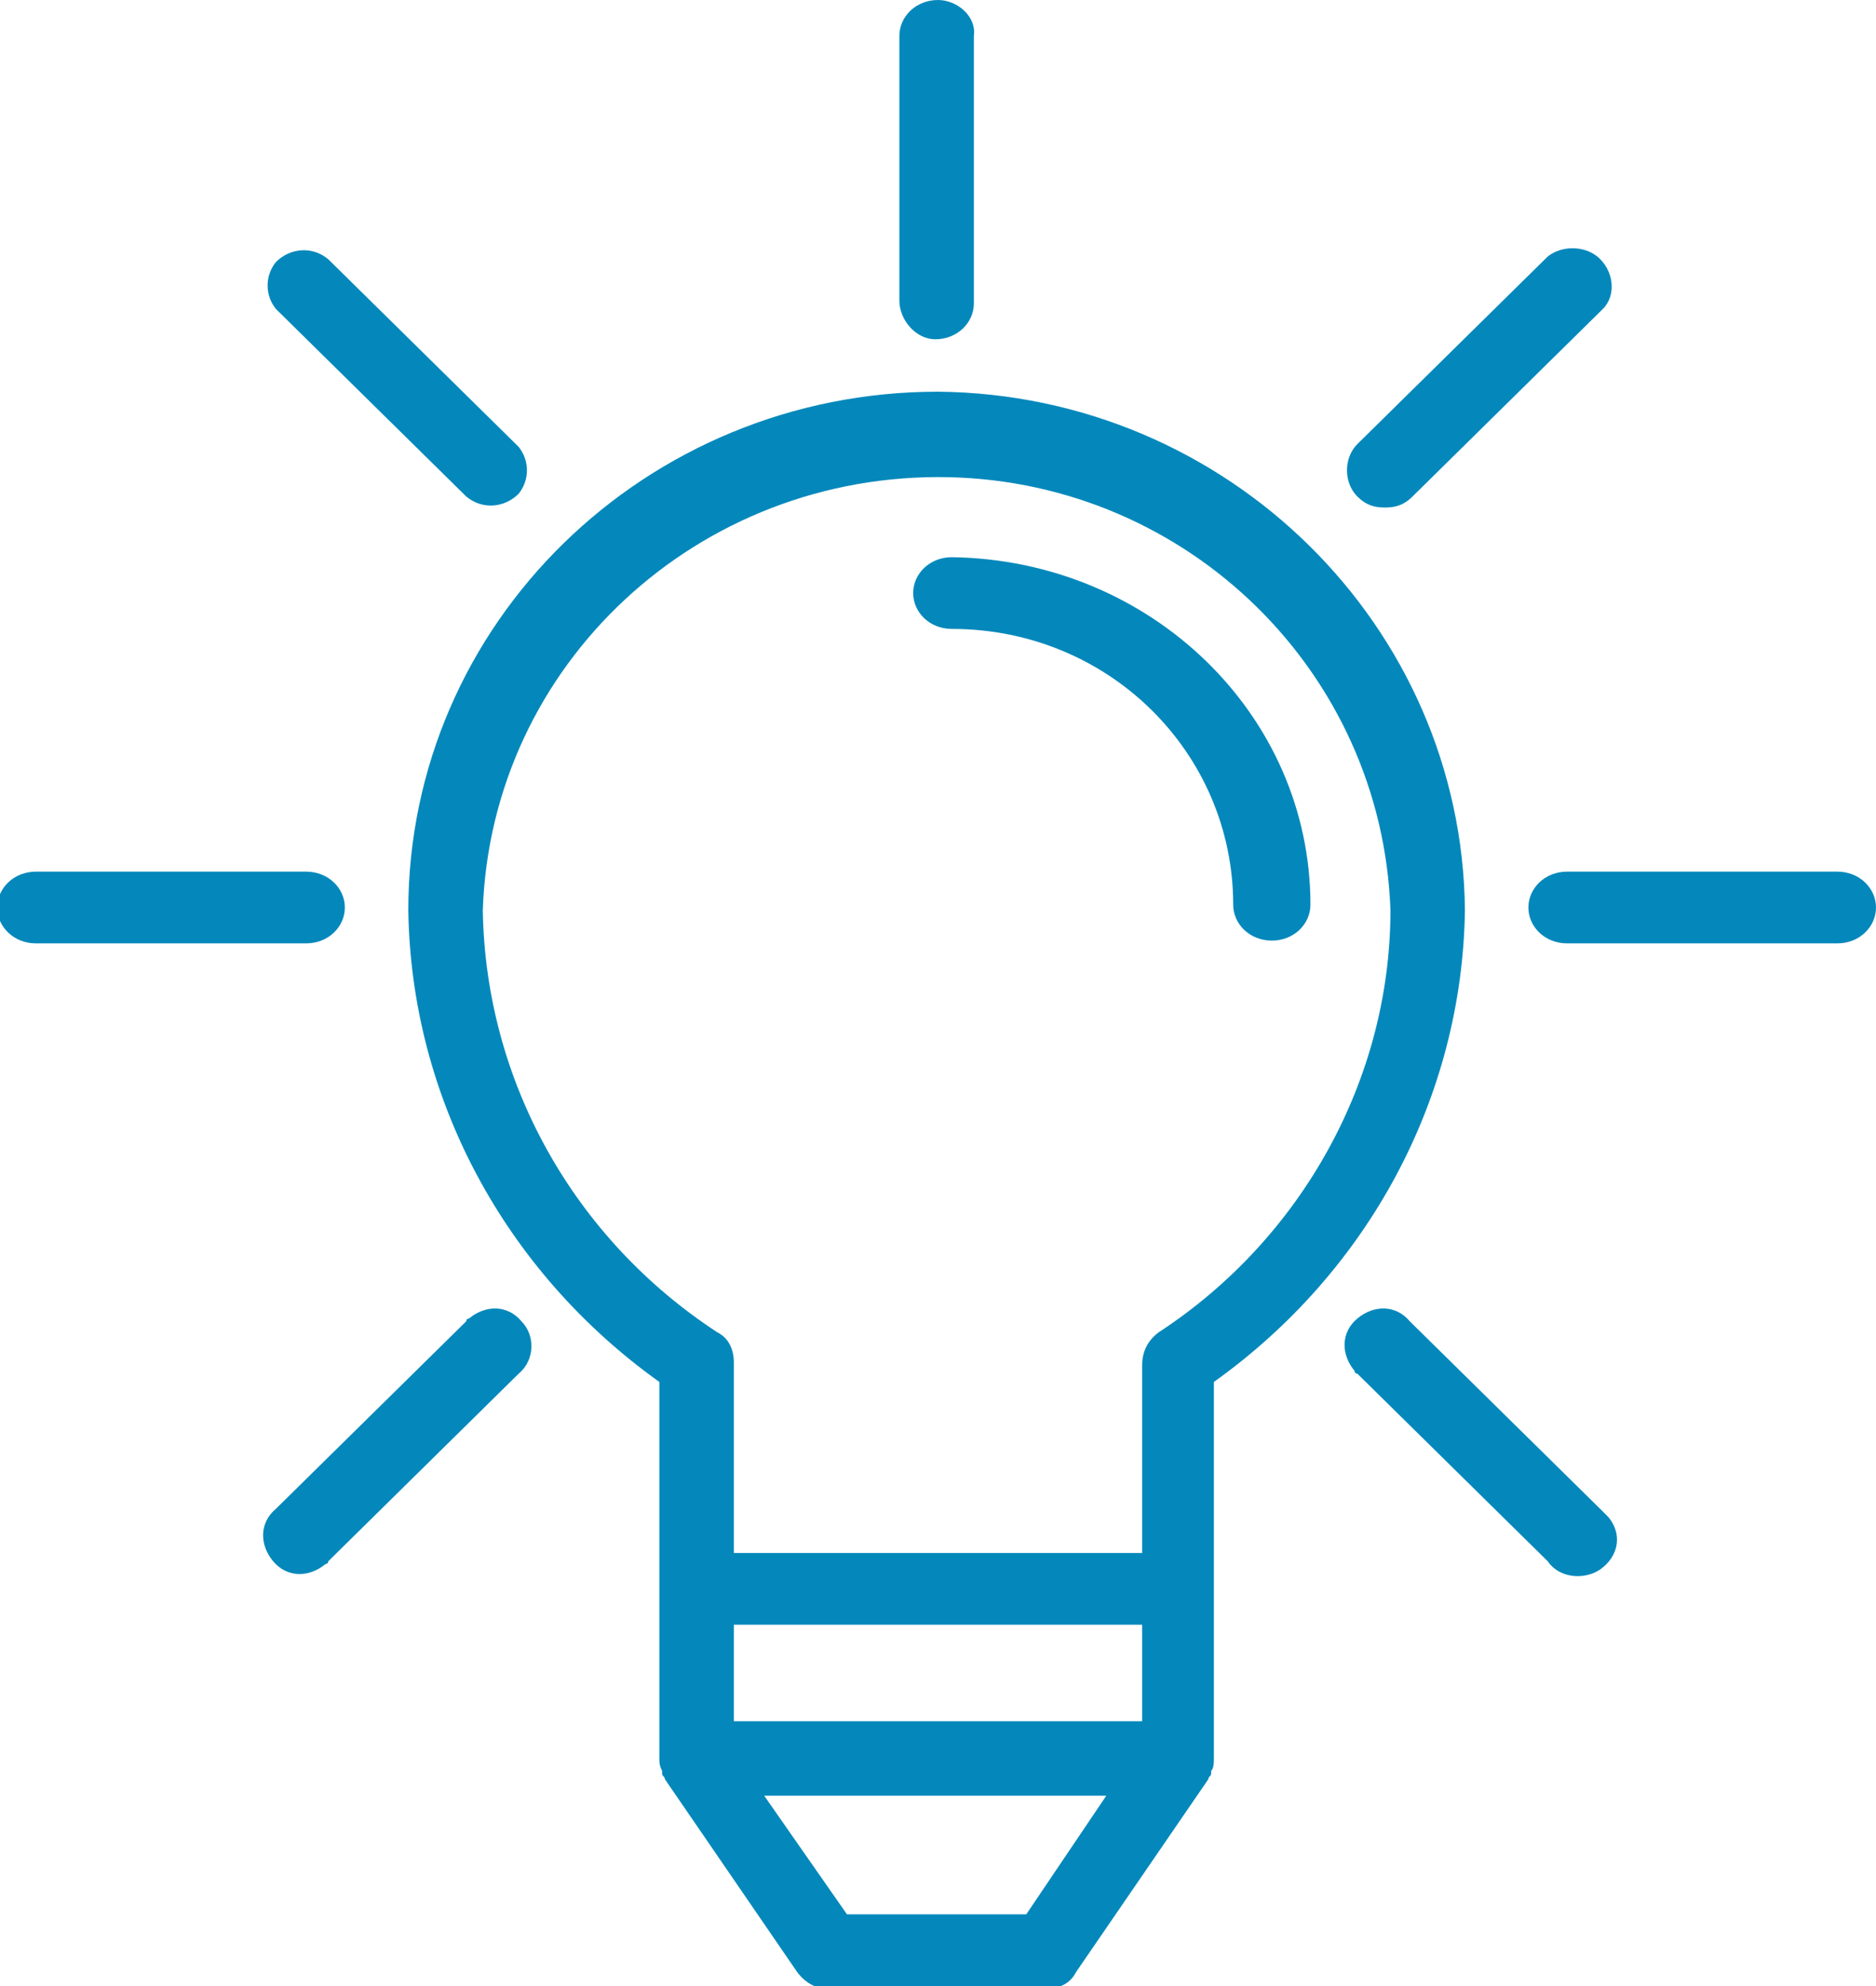
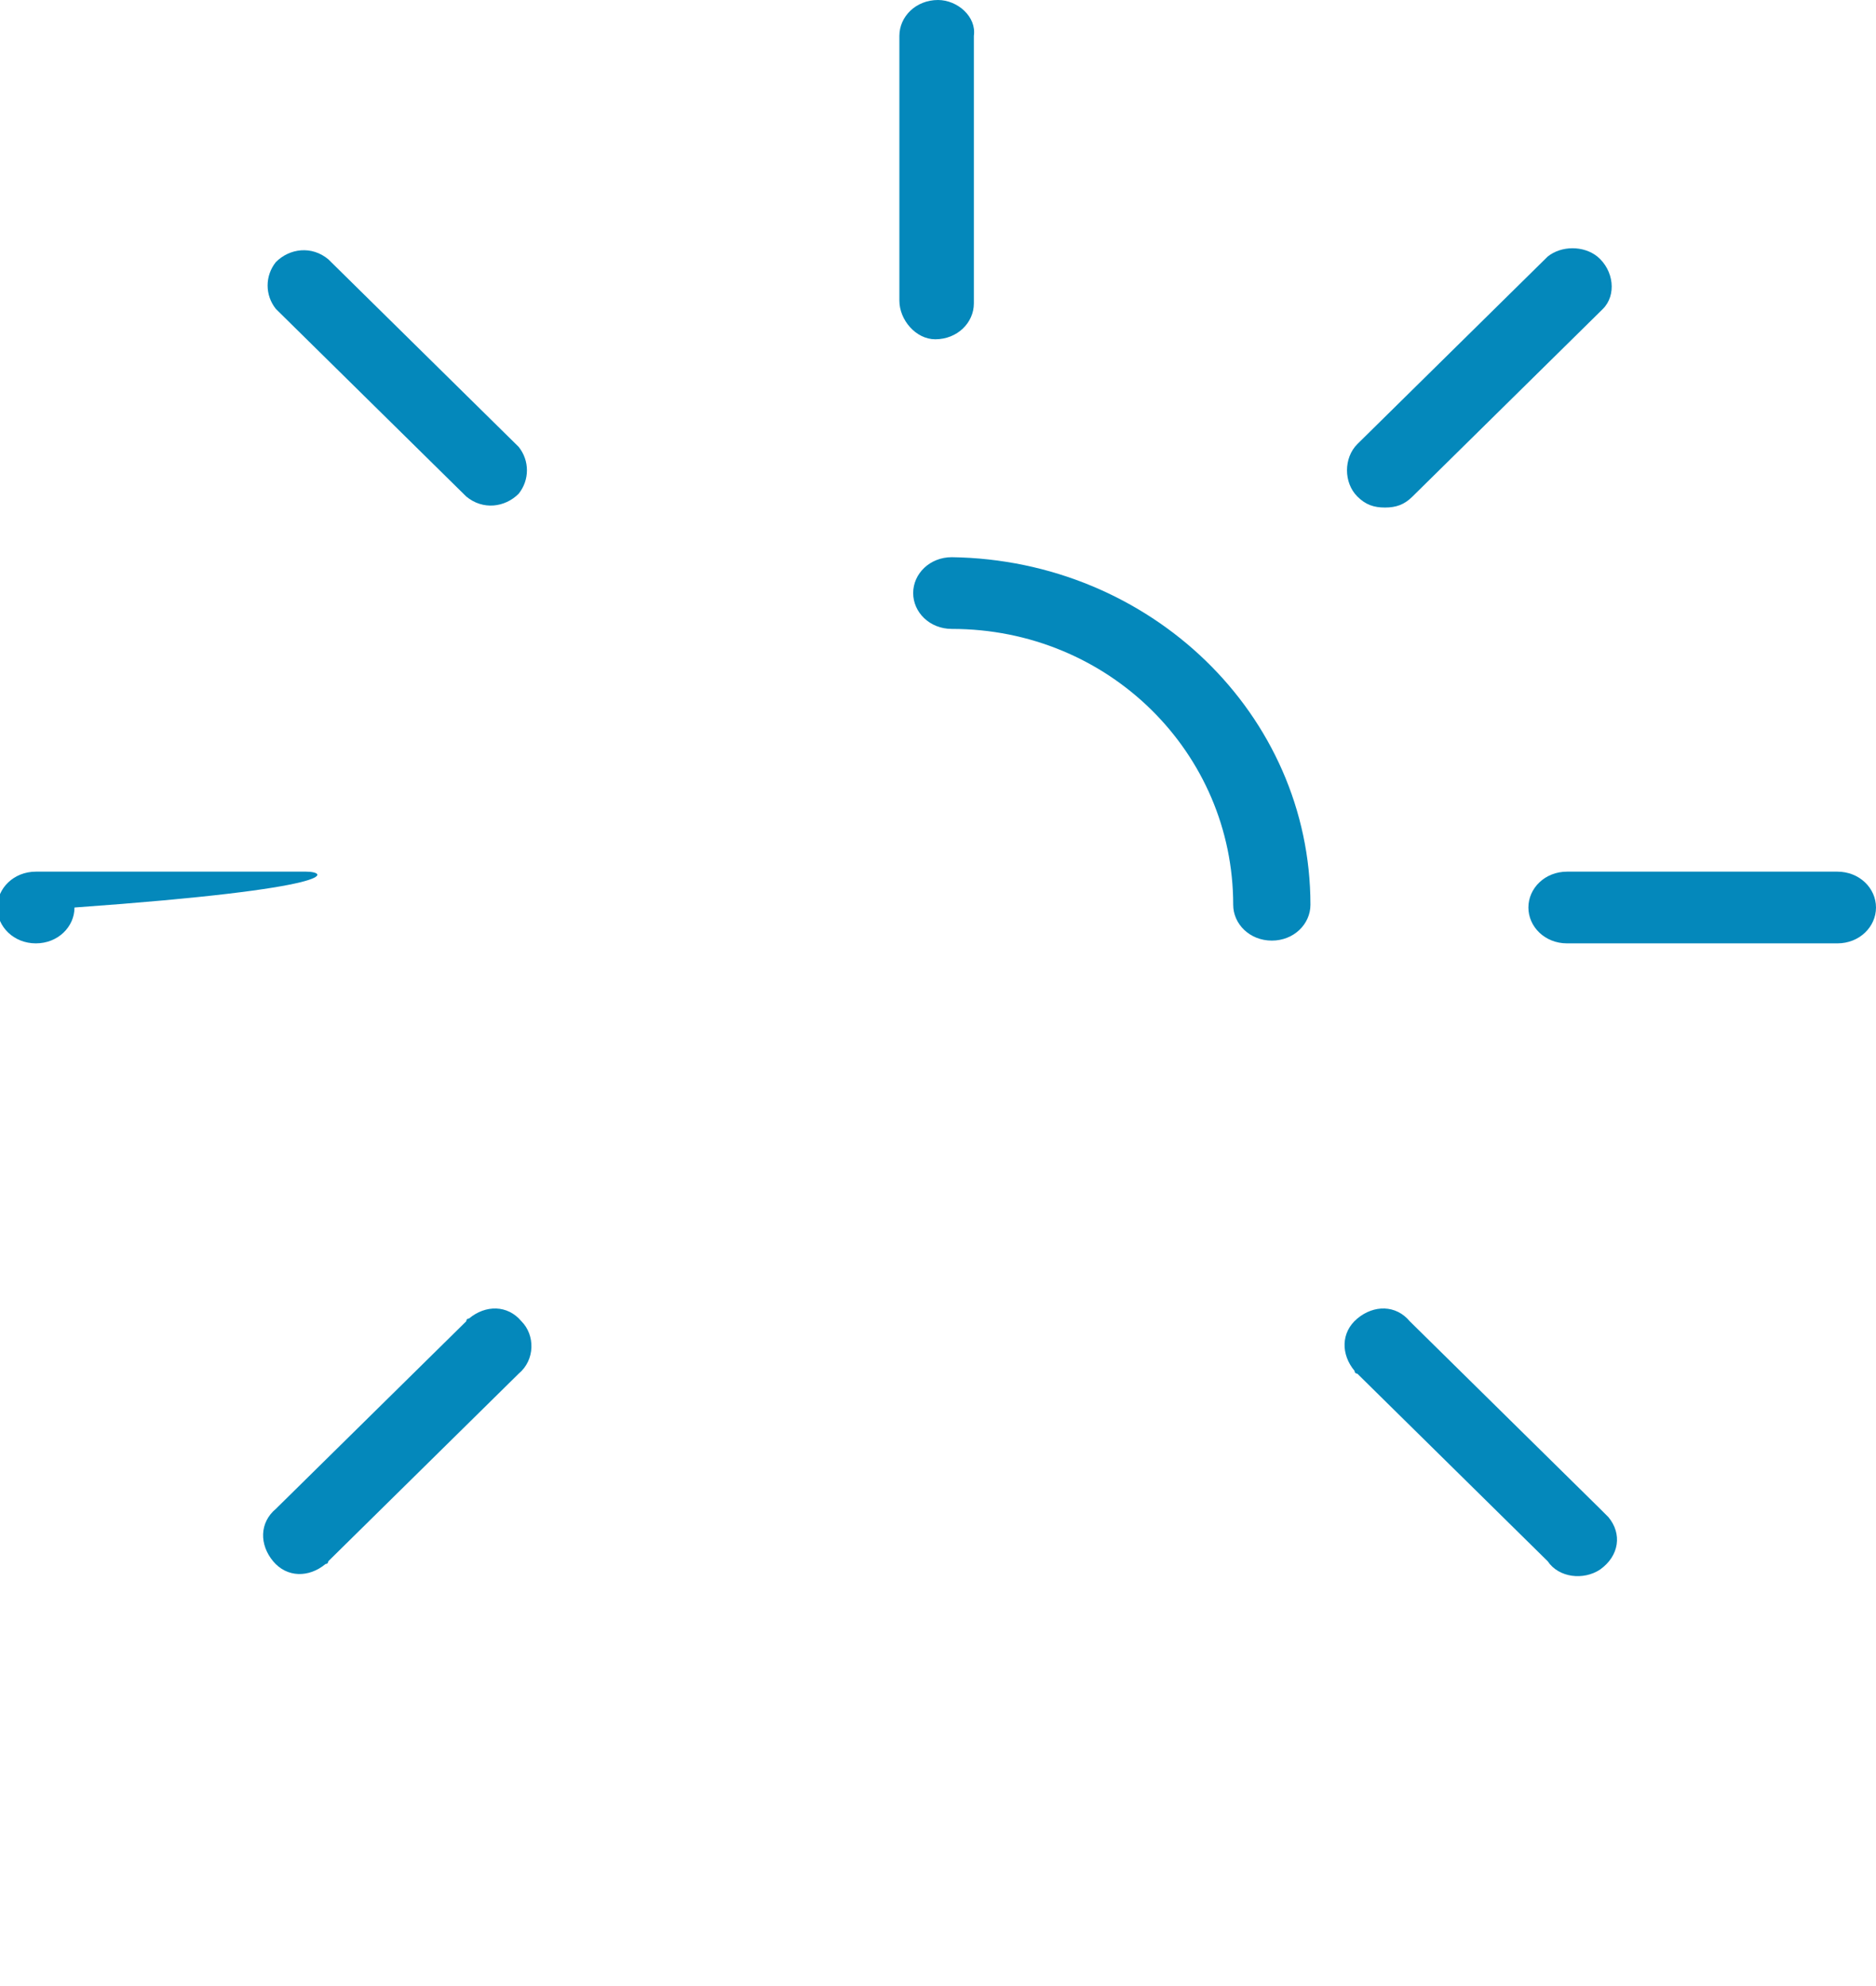
<svg xmlns="http://www.w3.org/2000/svg" viewBox="21.9 123.3 68 72">
  <style type="text/css"> .st0{fill:#0488bb;} </style>
  <g>
-     <path class="st0" d="M55.9,137.5c-10.6,0-19.2,8.4-19.2,18.8c0.1,6.8,3.5,13.1,9.1,17.1V187c0,0.2,0,0.3,0.1,0.5v0.1 c0,0.1,0.1,0.1,0.1,0.2l4.8,7c0.3,0.4,0.7,0.6,1.1,0.6h7.9c0.5,0,0.9-0.2,1.1-0.6l4.8-7c0-0.1,0.1-0.1,0.1-0.2v-0.1 c0.1-0.1,0.1-0.3,0.1-0.5v-13.6c5.6-4,9-10.3,9.1-17.1C74.9,146,66.4,137.6,55.9,137.5z M59.1,192.7h-6.5l-3-4.3h12.4L59.1,192.7z M48.5,185.7v-3.5h14.8l0,3.5H48.5z M63.9,171.6L63.9,171.6c-0.4,0.3-0.6,0.7-0.6,1.2v6.8H48.5v-6.9c0-0.5-0.2-0.9-0.6-1.1 c-5.2-3.4-8.4-9.1-8.5-15.3c0.3-8.9,7.8-15.9,16.9-15.7c8.7,0.2,15.7,7.1,16,15.7C72.3,162.4,69.1,168.2,63.9,171.6z" />
-   </g>
+     </g>
  <g>
    <path class="st0" d="M56.4,143.5c-0.8,0-1.4,0.6-1.4,1.3c0,0.7,0.6,1.3,1.4,1.3c5.7,0,10.2,4.5,10.2,10c0,0.7,0.6,1.3,1.4,1.3 c0.8,0,1.4-0.6,1.4-1.3C69.4,149.2,63.6,143.6,56.4,143.5z" />
  </g>
  <g>
-     <path class="st0" d="M33,154.9h-9.8c-0.8,0-1.4,0.6-1.4,1.3c0,0.7,0.6,1.3,1.4,1.3H33c0.8,0,1.4-0.6,1.4-1.3l0,0 C34.4,155.5,33.8,154.9,33,154.9z" />
+     <path class="st0" d="M33,154.9h-9.8c-0.8,0-1.4,0.6-1.4,1.3c0,0.7,0.6,1.3,1.4,1.3c0.8,0,1.4-0.6,1.4-1.3l0,0 C34.4,155.5,33.8,154.9,33,154.9z" />
  </g>
  <g>
    <path class="st0" d="M88.5,154.9h-9.8c-0.8,0-1.4,0.6-1.4,1.3c0,0.7,0.6,1.3,1.4,1.3h9.8c0.8,0,1.4-0.6,1.4-1.3 C89.9,155.5,89.3,154.9,88.5,154.9z" />
  </g>
  <g>
    <path class="st0" d="M40.8,171.2c-0.5-0.6-1.3-0.6-1.9-0.1c-0.1,0-0.1,0.1-0.1,0.1v0l-6.9,6.8c-0.6,0.5-0.6,1.3-0.1,1.9 c0.5,0.6,1.3,0.6,1.9,0.1c0.1,0,0.1-0.1,0.1-0.1l6.9-6.8C41.3,172.6,41.3,171.7,40.8,171.2z" />
  </g>
  <g>
    <path class="st0" d="M79.8,132.6c-0.5-0.4-1.3-0.4-1.8,0l-6.9,6.8c-0.5,0.5-0.5,1.4,0,1.9c0.3,0.3,0.6,0.4,1,0.4l0,0 c0.4,0,0.7-0.1,1-0.4l6.9-6.8C80.5,134,80.4,133.1,79.8,132.6z" />
  </g>
  <g>
    <path class="st0" d="M80.2,178.3c-0.1-0.1-0.2-0.2-0.3-0.3l-6.9-6.8c-0.5-0.6-1.3-0.6-1.9-0.1c-0.6,0.5-0.6,1.3-0.1,1.9 c0,0.1,0.1,0.1,0.1,0.1l6.9,6.8c0.4,0.6,1.3,0.7,1.9,0.3C80.6,179.7,80.7,178.9,80.2,178.3z" />
  </g>
  <g>
    <path class="st0" d="M40.7,139.5l-6.9-6.8c-0.6-0.5-1.4-0.4-1.9,0.1c-0.4,0.5-0.4,1.2,0,1.7l6.9,6.8c0.6,0.5,1.4,0.4,1.9-0.1 C41.1,140.7,41.1,140,40.7,139.5z" />
  </g>
  <g>
    <path class="st0" d="M55.9,123.3c-0.8,0-1.4,0.6-1.4,1.3v9.6c0,0.7,0.6,1.4,1.3,1.4c0,0,0,0,0,0c0.8,0,1.4-0.6,1.4-1.3v-9.7 C57.3,123.9,56.6,123.3,55.9,123.3z" />
  </g>
</svg>